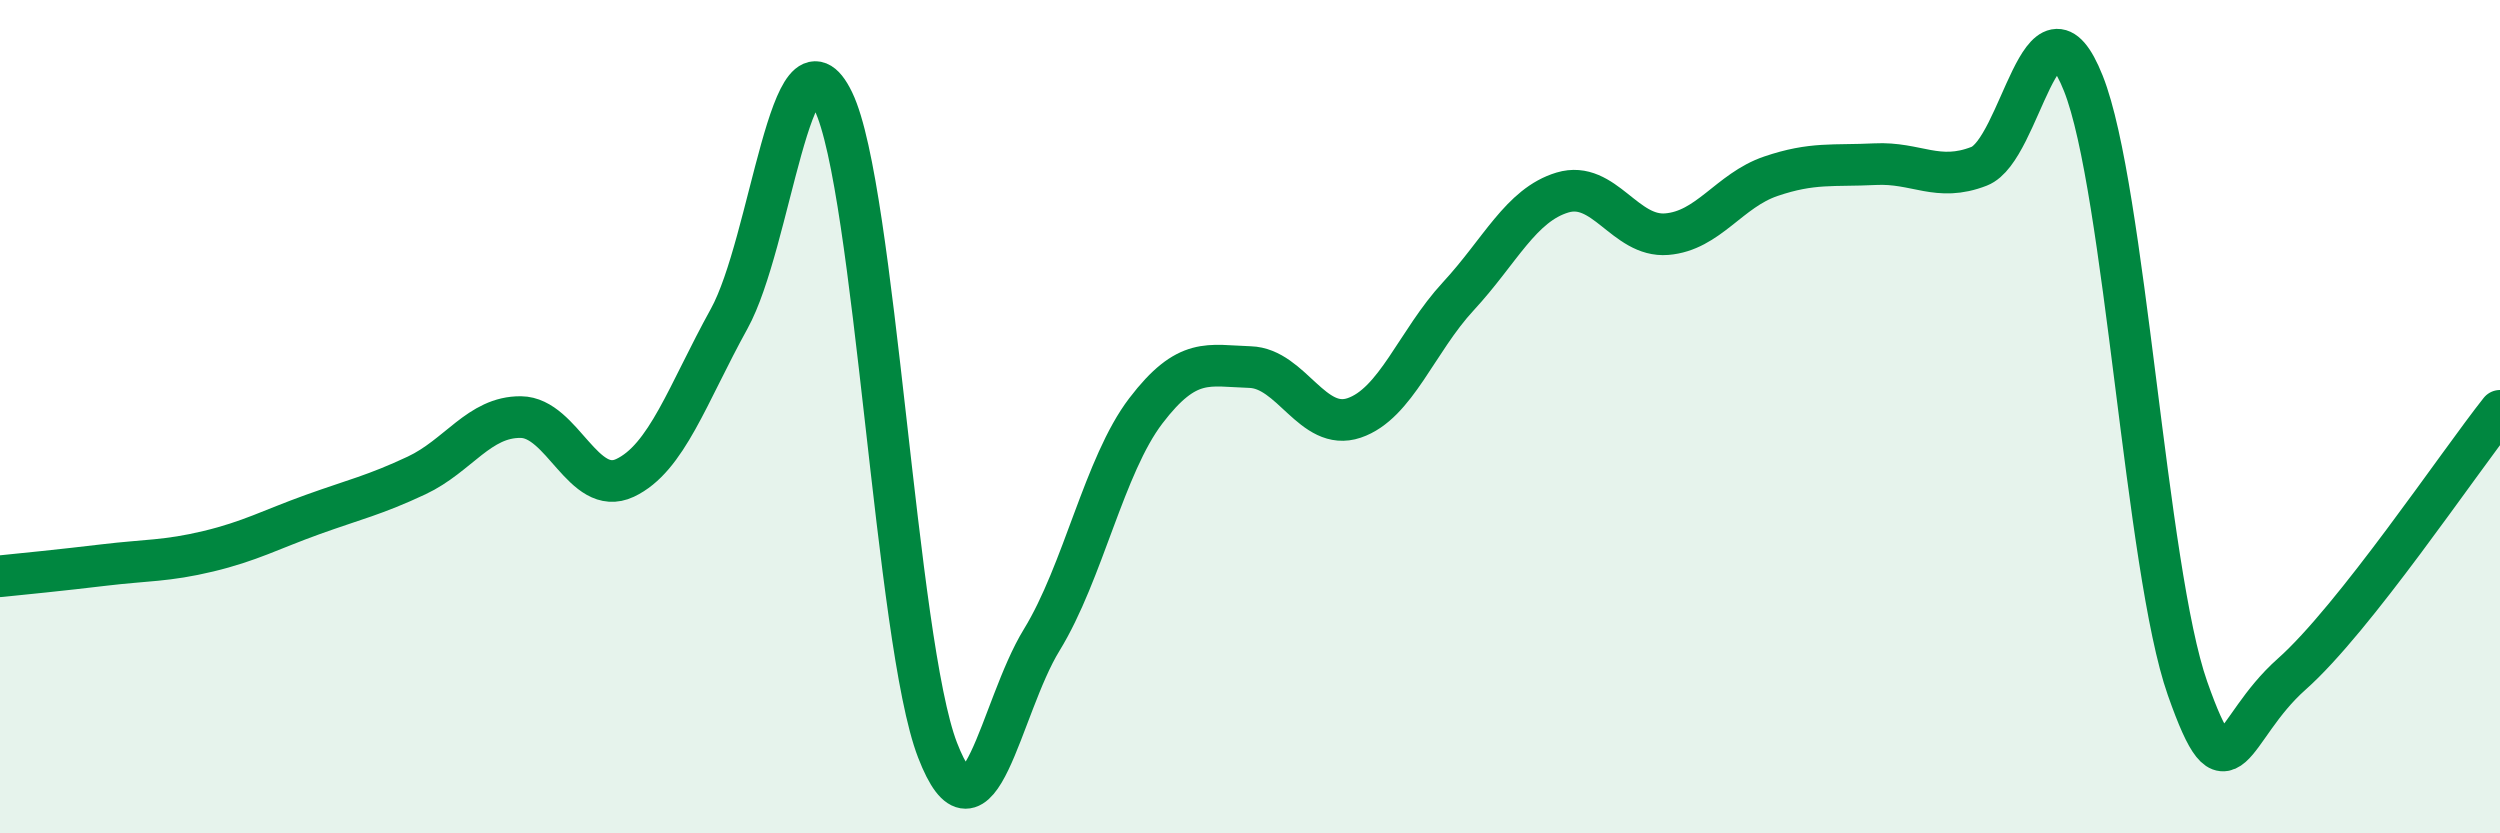
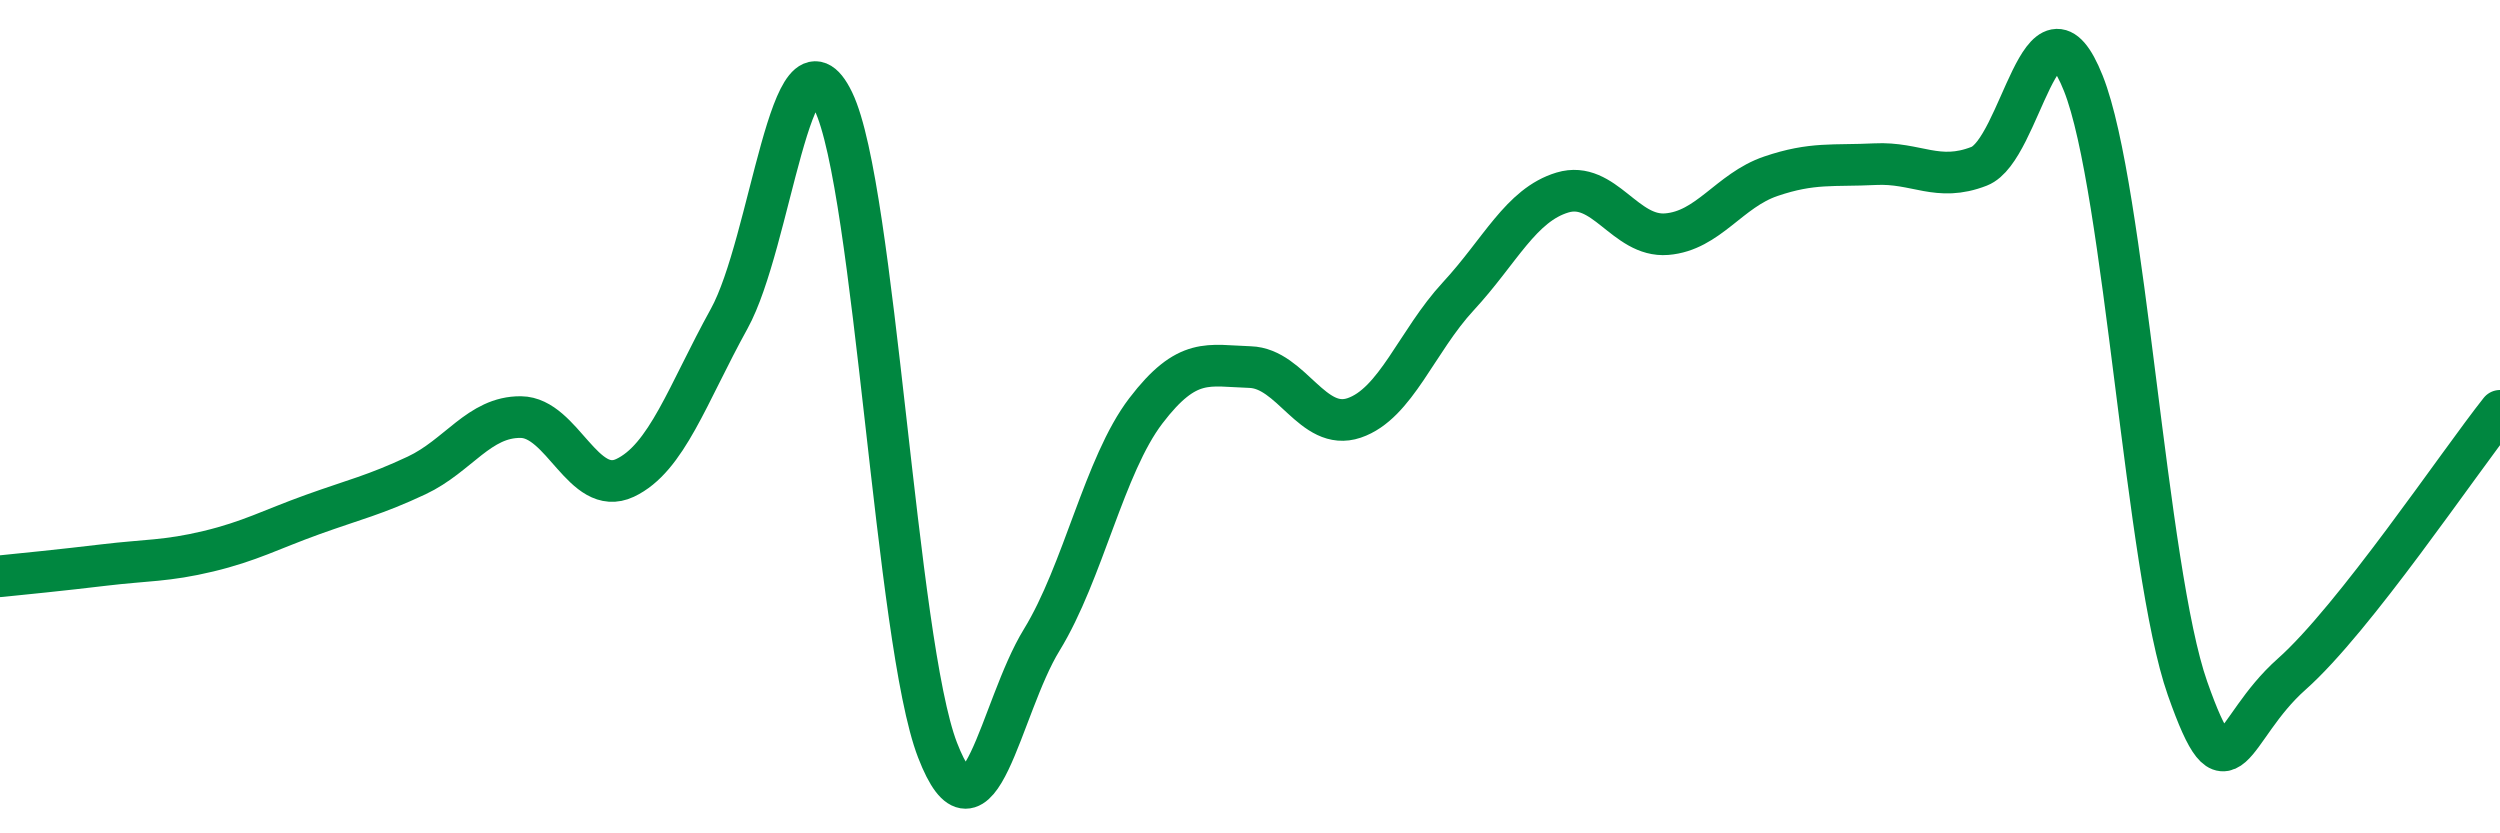
<svg xmlns="http://www.w3.org/2000/svg" width="60" height="20" viewBox="0 0 60 20">
-   <path d="M 0,13.83 C 0.5,13.78 1.5,13.68 2.5,13.56 C 3.5,13.44 4,13.47 5,13.23 C 6,12.99 6.5,12.71 7.5,12.35 C 8.5,11.99 9,11.88 10,11.41 C 11,10.94 11.5,10 12.5,10.01 C 13.5,10.02 14,11.94 15,11.47 C 16,11 16.5,9.46 17.5,7.65 C 18.5,5.84 19,0.36 20,2.43 C 21,4.5 21.5,15.41 22.5,18 C 23.5,20.59 24,16.99 25,15.36 C 26,13.73 26.5,11.17 27.5,9.86 C 28.5,8.55 29,8.78 30,8.81 C 31,8.84 31.5,10.37 32.5,10.03 C 33.5,9.69 34,8.19 35,7.11 C 36,6.03 36.5,4.92 37.5,4.62 C 38.5,4.32 39,5.7 40,5.62 C 41,5.54 41.5,4.57 42.5,4.23 C 43.5,3.89 44,3.99 45,3.94 C 46,3.89 46.5,4.38 47.5,3.99 C 48.5,3.6 49,-0.51 50,2 C 51,4.51 51.5,13.68 52.5,16.52 C 53.5,19.36 53.5,17.51 55,16.18 C 56.5,14.85 59,11.12 60,9.86L60 20L0 20Z" fill="#008740" opacity="0.1" stroke-linecap="round" stroke-linejoin="round" />
  <path d="M 0,13.83 C 0.5,13.78 1.5,13.68 2.5,13.56 C 3.5,13.44 4,13.47 5,13.23 C 6,12.99 6.5,12.71 7.5,12.35 C 8.5,11.99 9,11.88 10,11.41 C 11,10.94 11.5,10 12.5,10.01 C 13.5,10.02 14,11.94 15,11.47 C 16,11 16.5,9.46 17.5,7.65 C 18.5,5.84 19,0.36 20,2.43 C 21,4.5 21.5,15.41 22.5,18 C 23.5,20.59 24,16.99 25,15.36 C 26,13.73 26.5,11.17 27.5,9.86 C 28.5,8.55 29,8.78 30,8.81 C 31,8.84 31.5,10.37 32.5,10.03 C 33.5,9.69 34,8.19 35,7.11 C 36,6.03 36.5,4.92 37.5,4.62 C 38.5,4.32 39,5.7 40,5.62 C 41,5.54 41.5,4.57 42.5,4.23 C 43.5,3.89 44,3.99 45,3.94 C 46,3.89 46.5,4.38 47.5,3.99 C 48.5,3.6 49,-0.51 50,2 C 51,4.51 51.5,13.68 52.5,16.52 C 53.5,19.36 53.5,17.51 55,16.18 C 56.5,14.85 59,11.12 60,9.86" stroke="#008740" stroke-width="1" fill="none" stroke-linecap="round" stroke-linejoin="round" />
</svg>